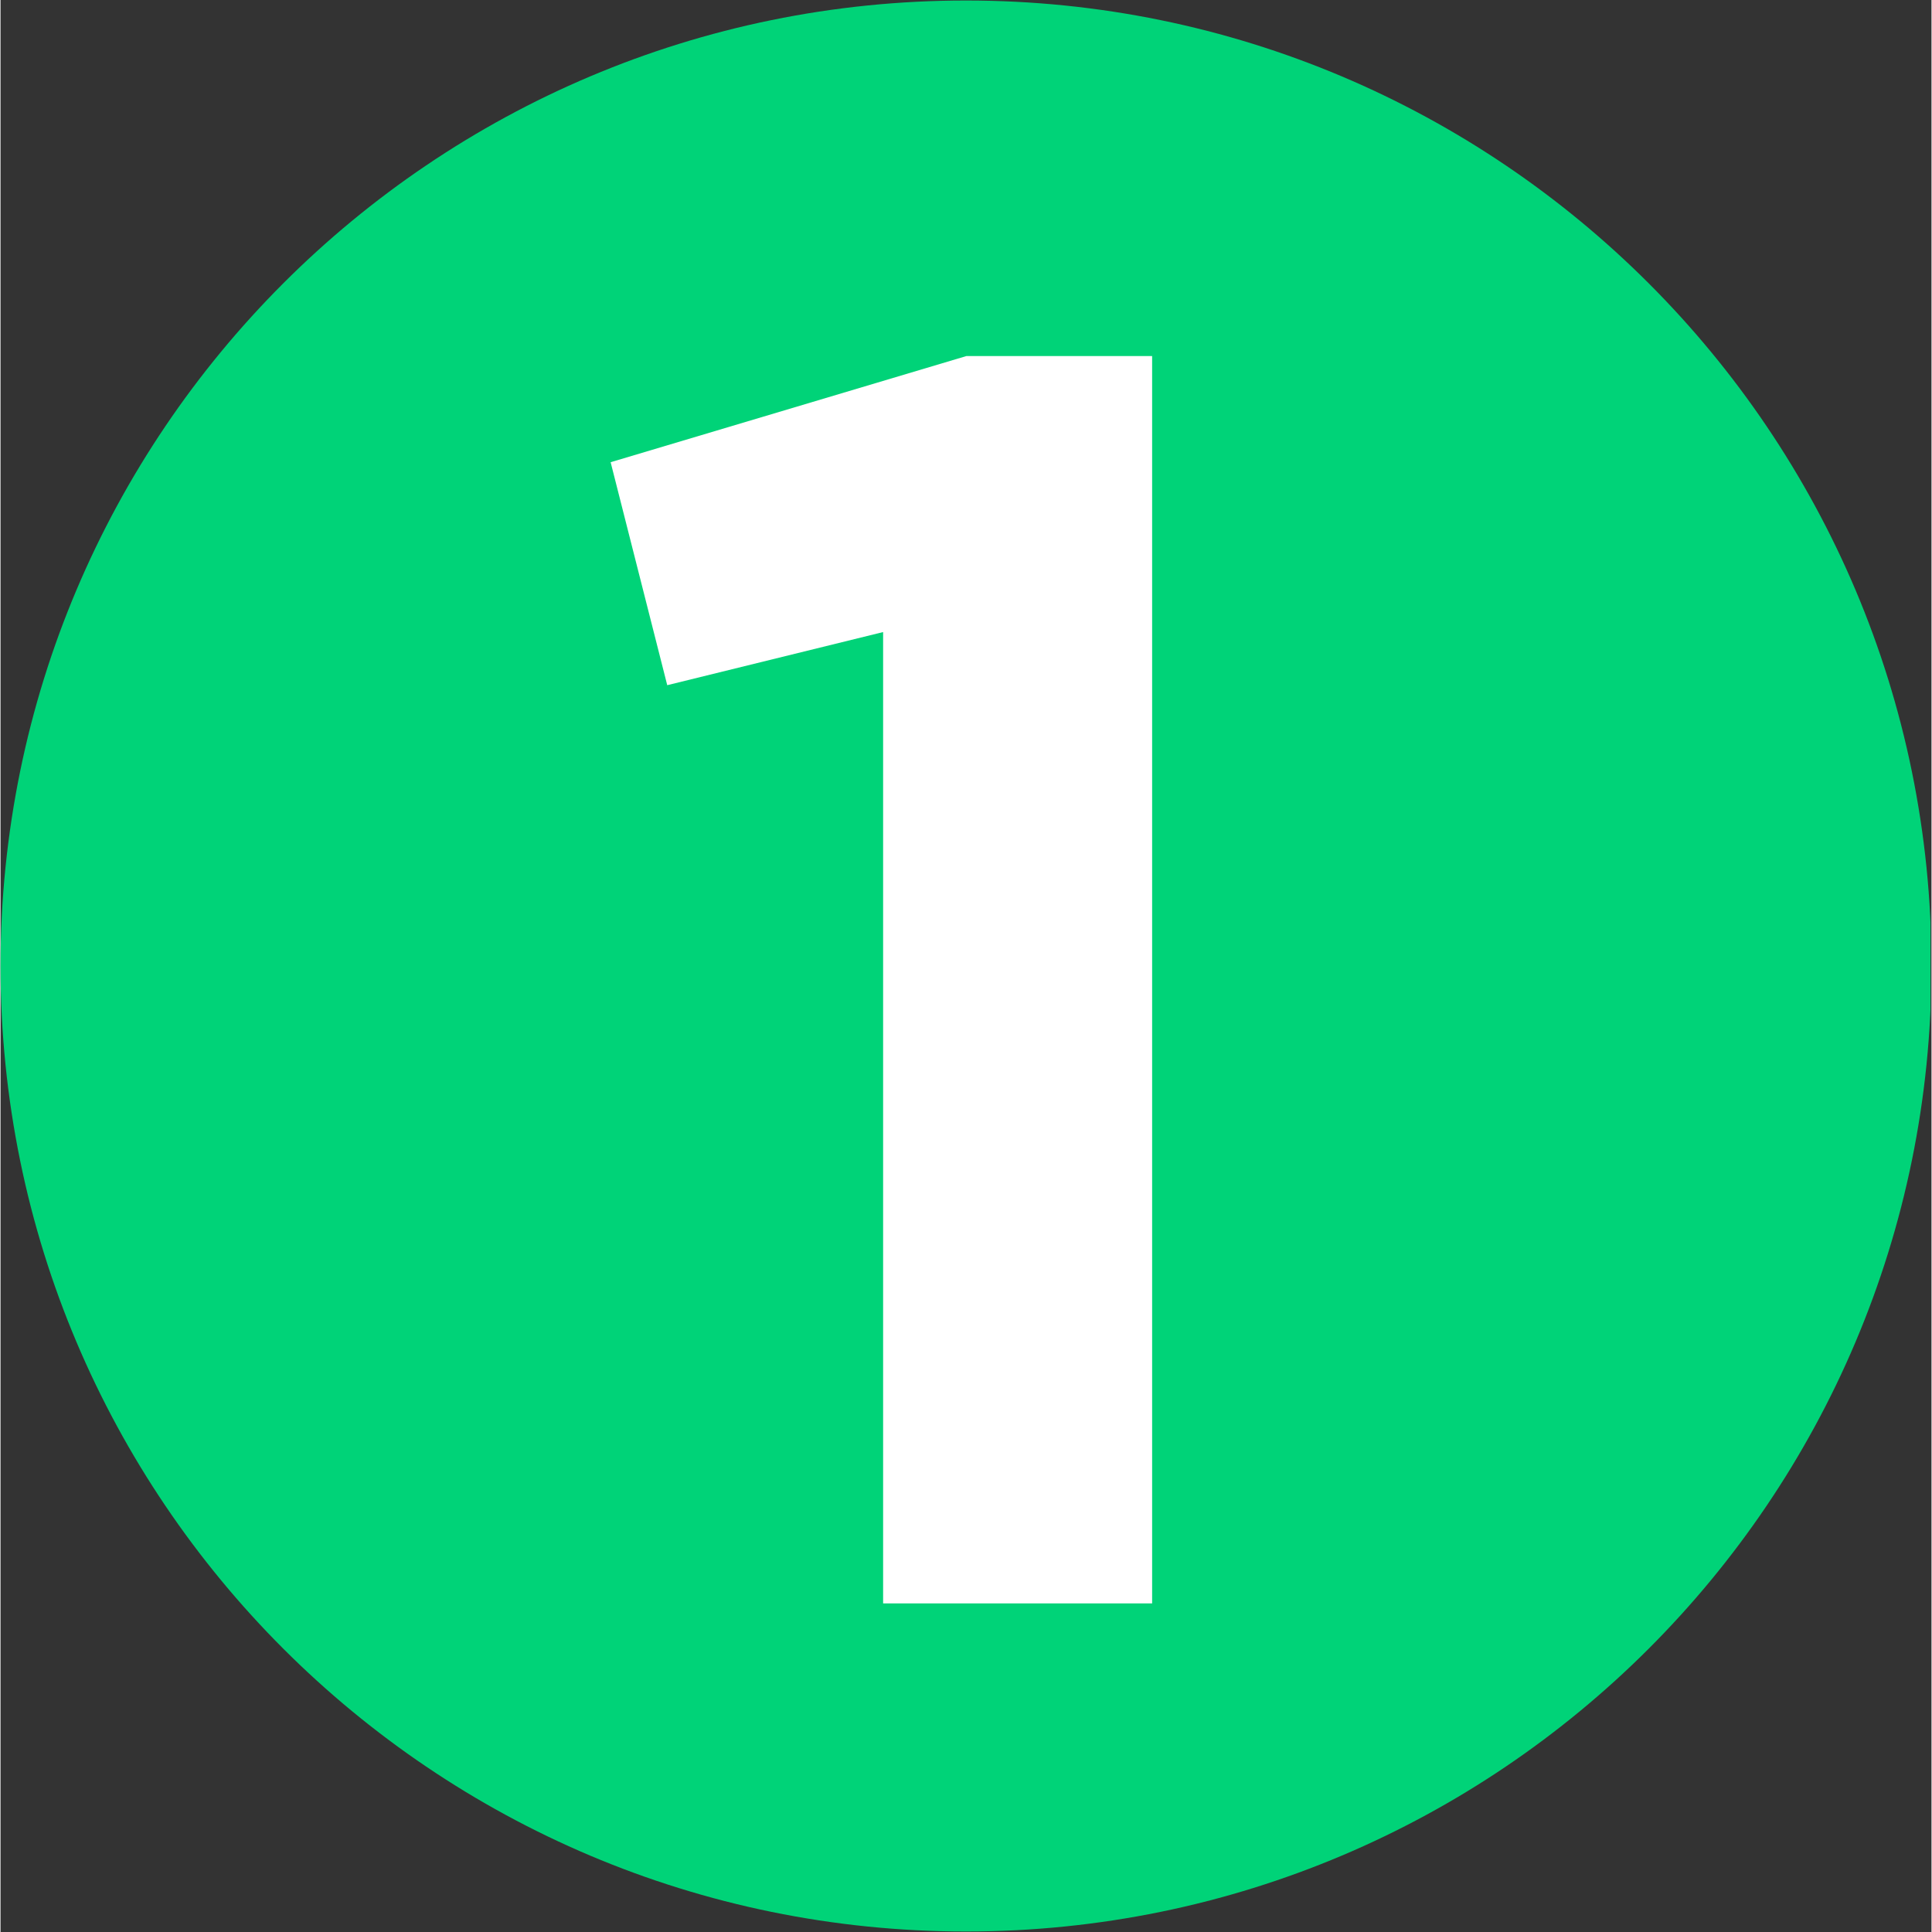
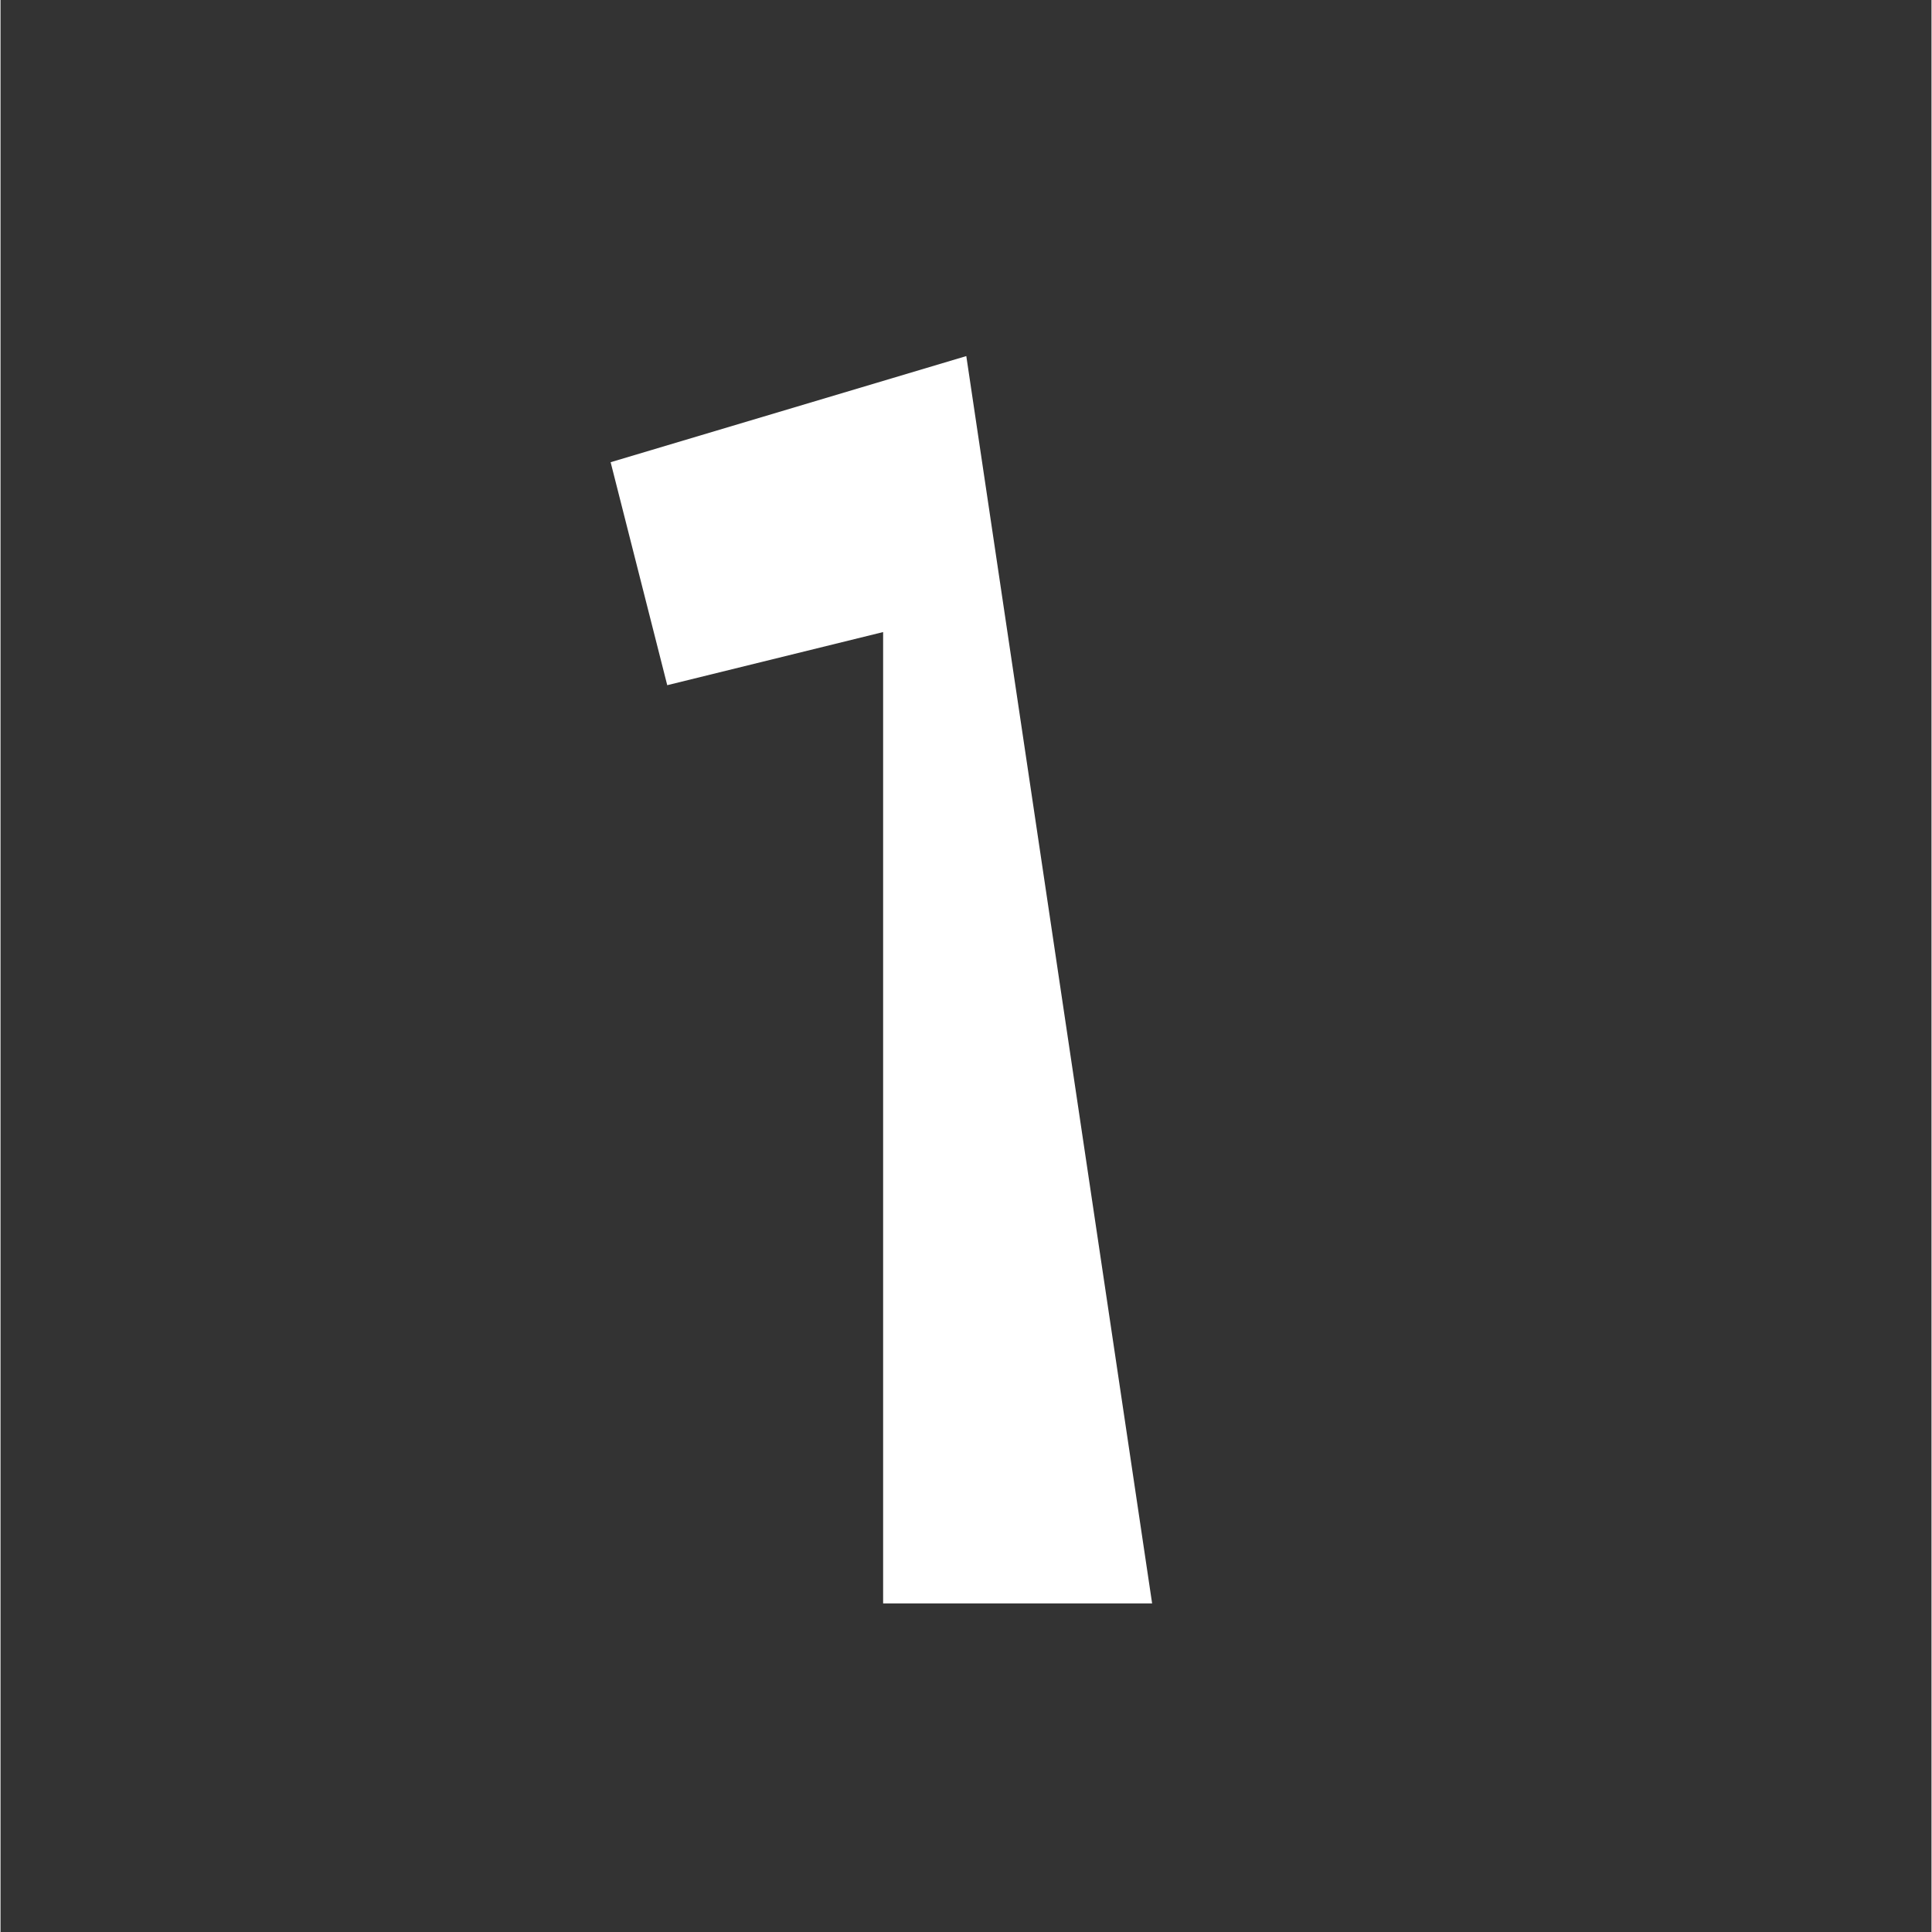
<svg xmlns="http://www.w3.org/2000/svg" width="300" zoomAndPan="magnify" viewBox="0 0 224.88 225" height="300" preserveAspectRatio="xMidYMid meet" version="1.0">
  <rect x="0" y="0" width="224.88" height="225" fill="#333333" stroke="none" />
  <defs>
    <g />
    <clipPath id="99199688cd">
-       <path d="M 0 0.059 L 224.762 0.059 L 224.762 224.938 L 0 224.938 Z M 0 0.059" clip-rule="nonzero" />
-     </clipPath>
+       </clipPath>
    <clipPath id="2cbbcb1ba3">
      <path d="M 112.441 0.059 C 50.34 0.059 0 50.402 0 112.5 C 0 174.598 50.34 224.941 112.441 224.941 C 174.539 224.941 224.879 174.598 224.879 112.5 C 224.879 50.402 174.539 0.059 112.441 0.059 Z M 112.441 0.059" clip-rule="nonzero" />
    </clipPath>
  </defs>
  <g clip-path="url(#99199688cd)">
    <g clip-path="url(#2cbbcb1ba3)">
-       <path fill="#00d378" d="M 0 0.059 L 224.879 0.059 L 224.879 224.941 L 0 224.941 Z M 0 0.059" fill-opacity="1" fill-rule="nonzero" />
-     </g>
+       </g>
  </g>
  <g fill="#ffffff" fill-opacity="1">
    <g transform="translate(66.116, 186.735)">
      <g>
-         <path d="M 36.672 -113.125 L 11.531 -106.938 L 4.938 -132.906 L 46.359 -145.266 L 68 -145.266 L 68 0 L 36.672 0 Z M 36.672 -113.125" />
+         <path d="M 36.672 -113.125 L 11.531 -106.938 L 4.938 -132.906 L 46.359 -145.266 L 68 0 L 36.672 0 Z M 36.672 -113.125" />
      </g>
    </g>
  </g>
</svg>